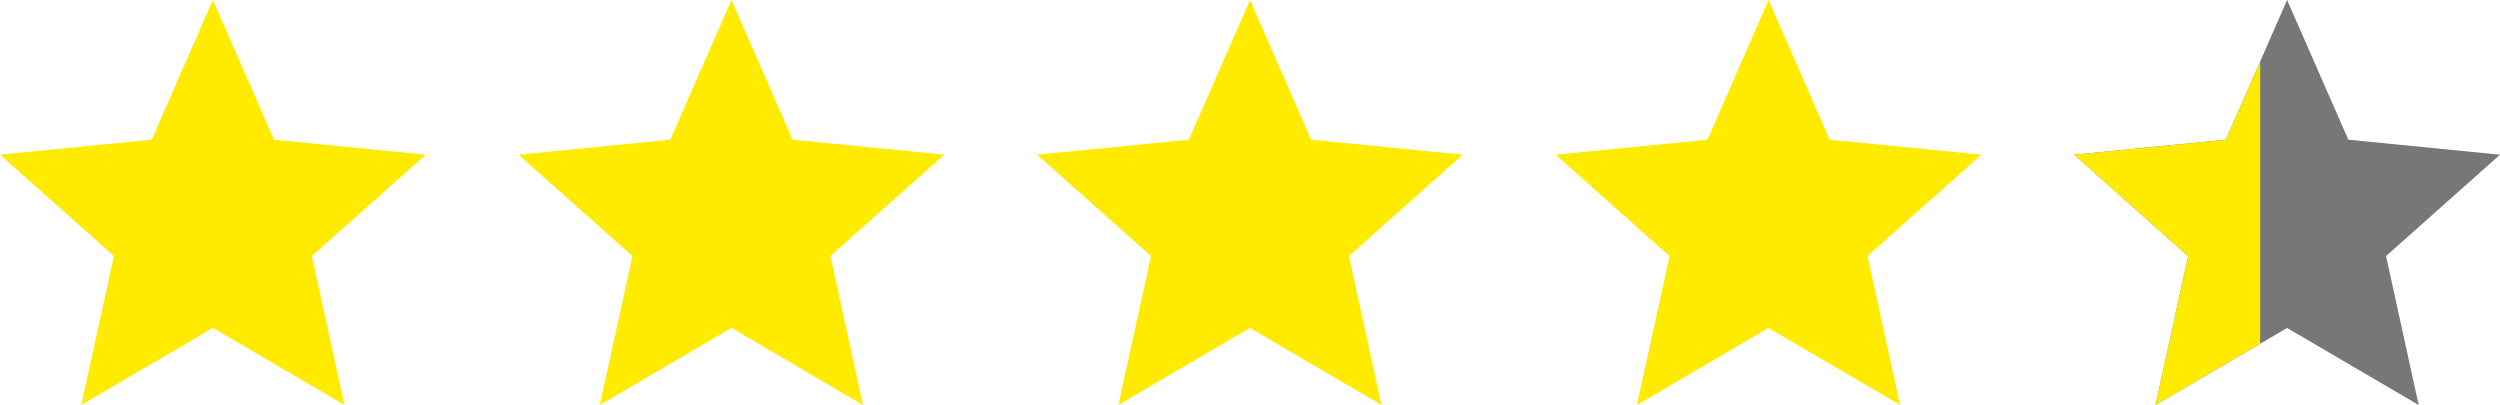
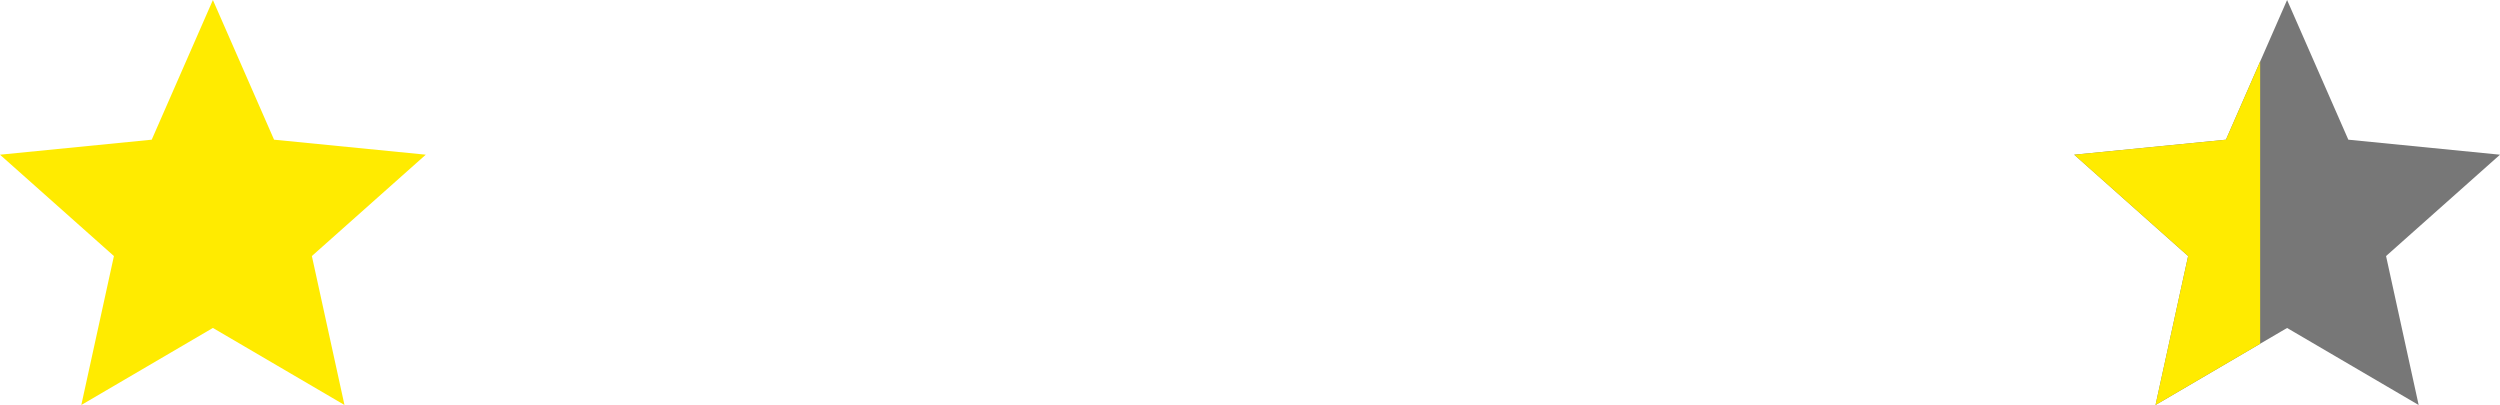
<svg xmlns="http://www.w3.org/2000/svg" width="170.202" height="27.572" viewBox="0 0 170.202 27.572">
  <g id="グループ_4773" data-name="グループ 4773" transform="translate(-597.848 -6852.425)">
    <path id="パス_2531" data-name="パス 2531" d="M14.495,0,10.331,9.509,0,10.531l7.757,6.9L5.537,27.57l8.958-5.245,8.958,5.245L21.233,17.43l7.756-6.9L18.659,9.509Z" transform="translate(597.847 6852.426)" fill="#ffeb00" />
-     <path id="パス_2532" data-name="パス 2532" d="M168.129,0l-4.164,9.509-10.331,1.022,7.757,6.9L159.17,27.57l8.958-5.245,8.958,5.245-2.22-10.141,7.757-6.9L172.293,9.509Z" transform="translate(479.517 6852.426)" fill="#ffeb00" />
-     <path id="パス_2533" data-name="パス 2533" d="M321.763,0,317.6,9.509l-10.33,1.022,7.757,6.9L312.8,27.57l8.958-5.245,8.958,5.245L328.5,17.43l7.757-6.9-10.33-1.022Z" transform="translate(361.186 6852.426)" fill="#ffeb00" />
-     <path id="パス_2534" data-name="パス 2534" d="M475.4,0l-4.164,9.509L460.9,10.531l7.757,6.9-2.22,10.141,8.958-5.245,8.958,5.245-2.22-10.141,7.756-6.9-10.33-1.022Z" transform="translate(242.855 6852.426)" fill="#ffeb00" />
    <path id="パス_2535" data-name="パス 2535" d="M629.031,0l-4.164,9.509-10.33,1.022,7.756,6.9-2.22,10.141,8.958-5.245,8.958,5.245-2.22-10.141,7.757-6.9L633.2,9.509Z" transform="translate(124.524 6852.426)" fill="#777" />
    <path id="パス_2536" data-name="パス 2536" d="M624.866,23.545l-10.331,1.022,7.757,6.9-2.22,10.141,7.124-4.171V18.224Z" transform="translate(124.525 6838.391)" fill="#ffeb00" />
  </g>
</svg>